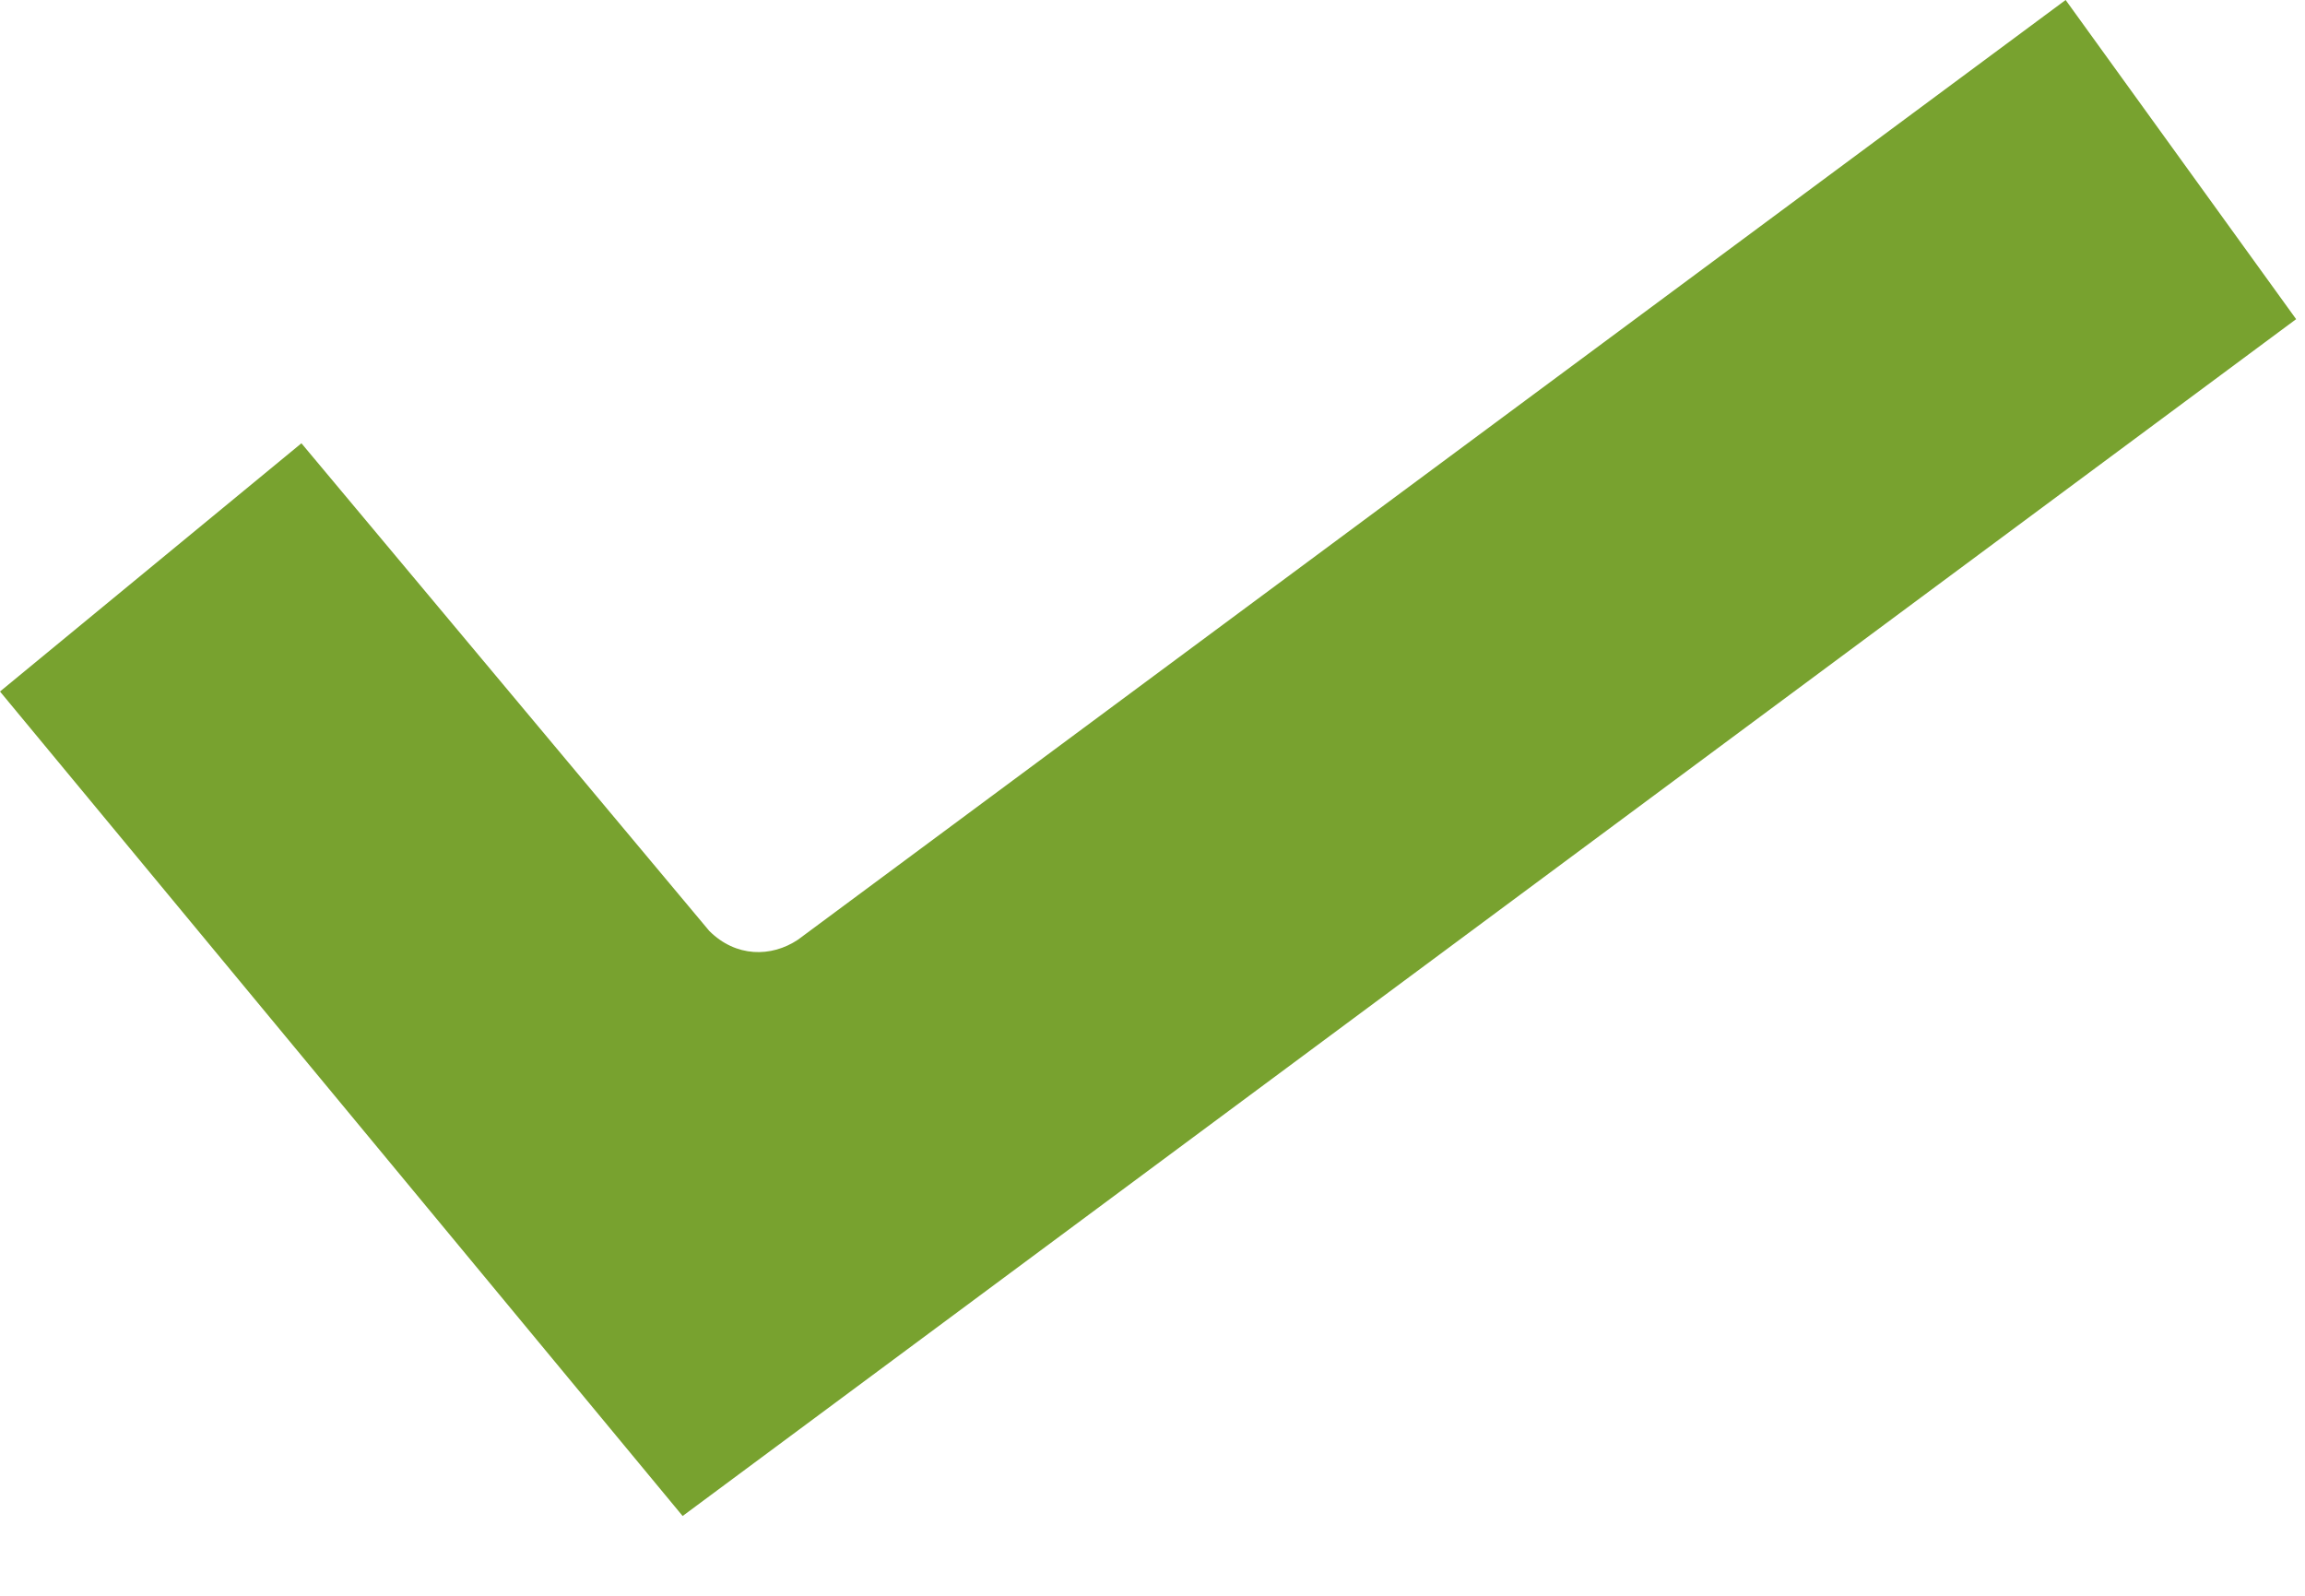
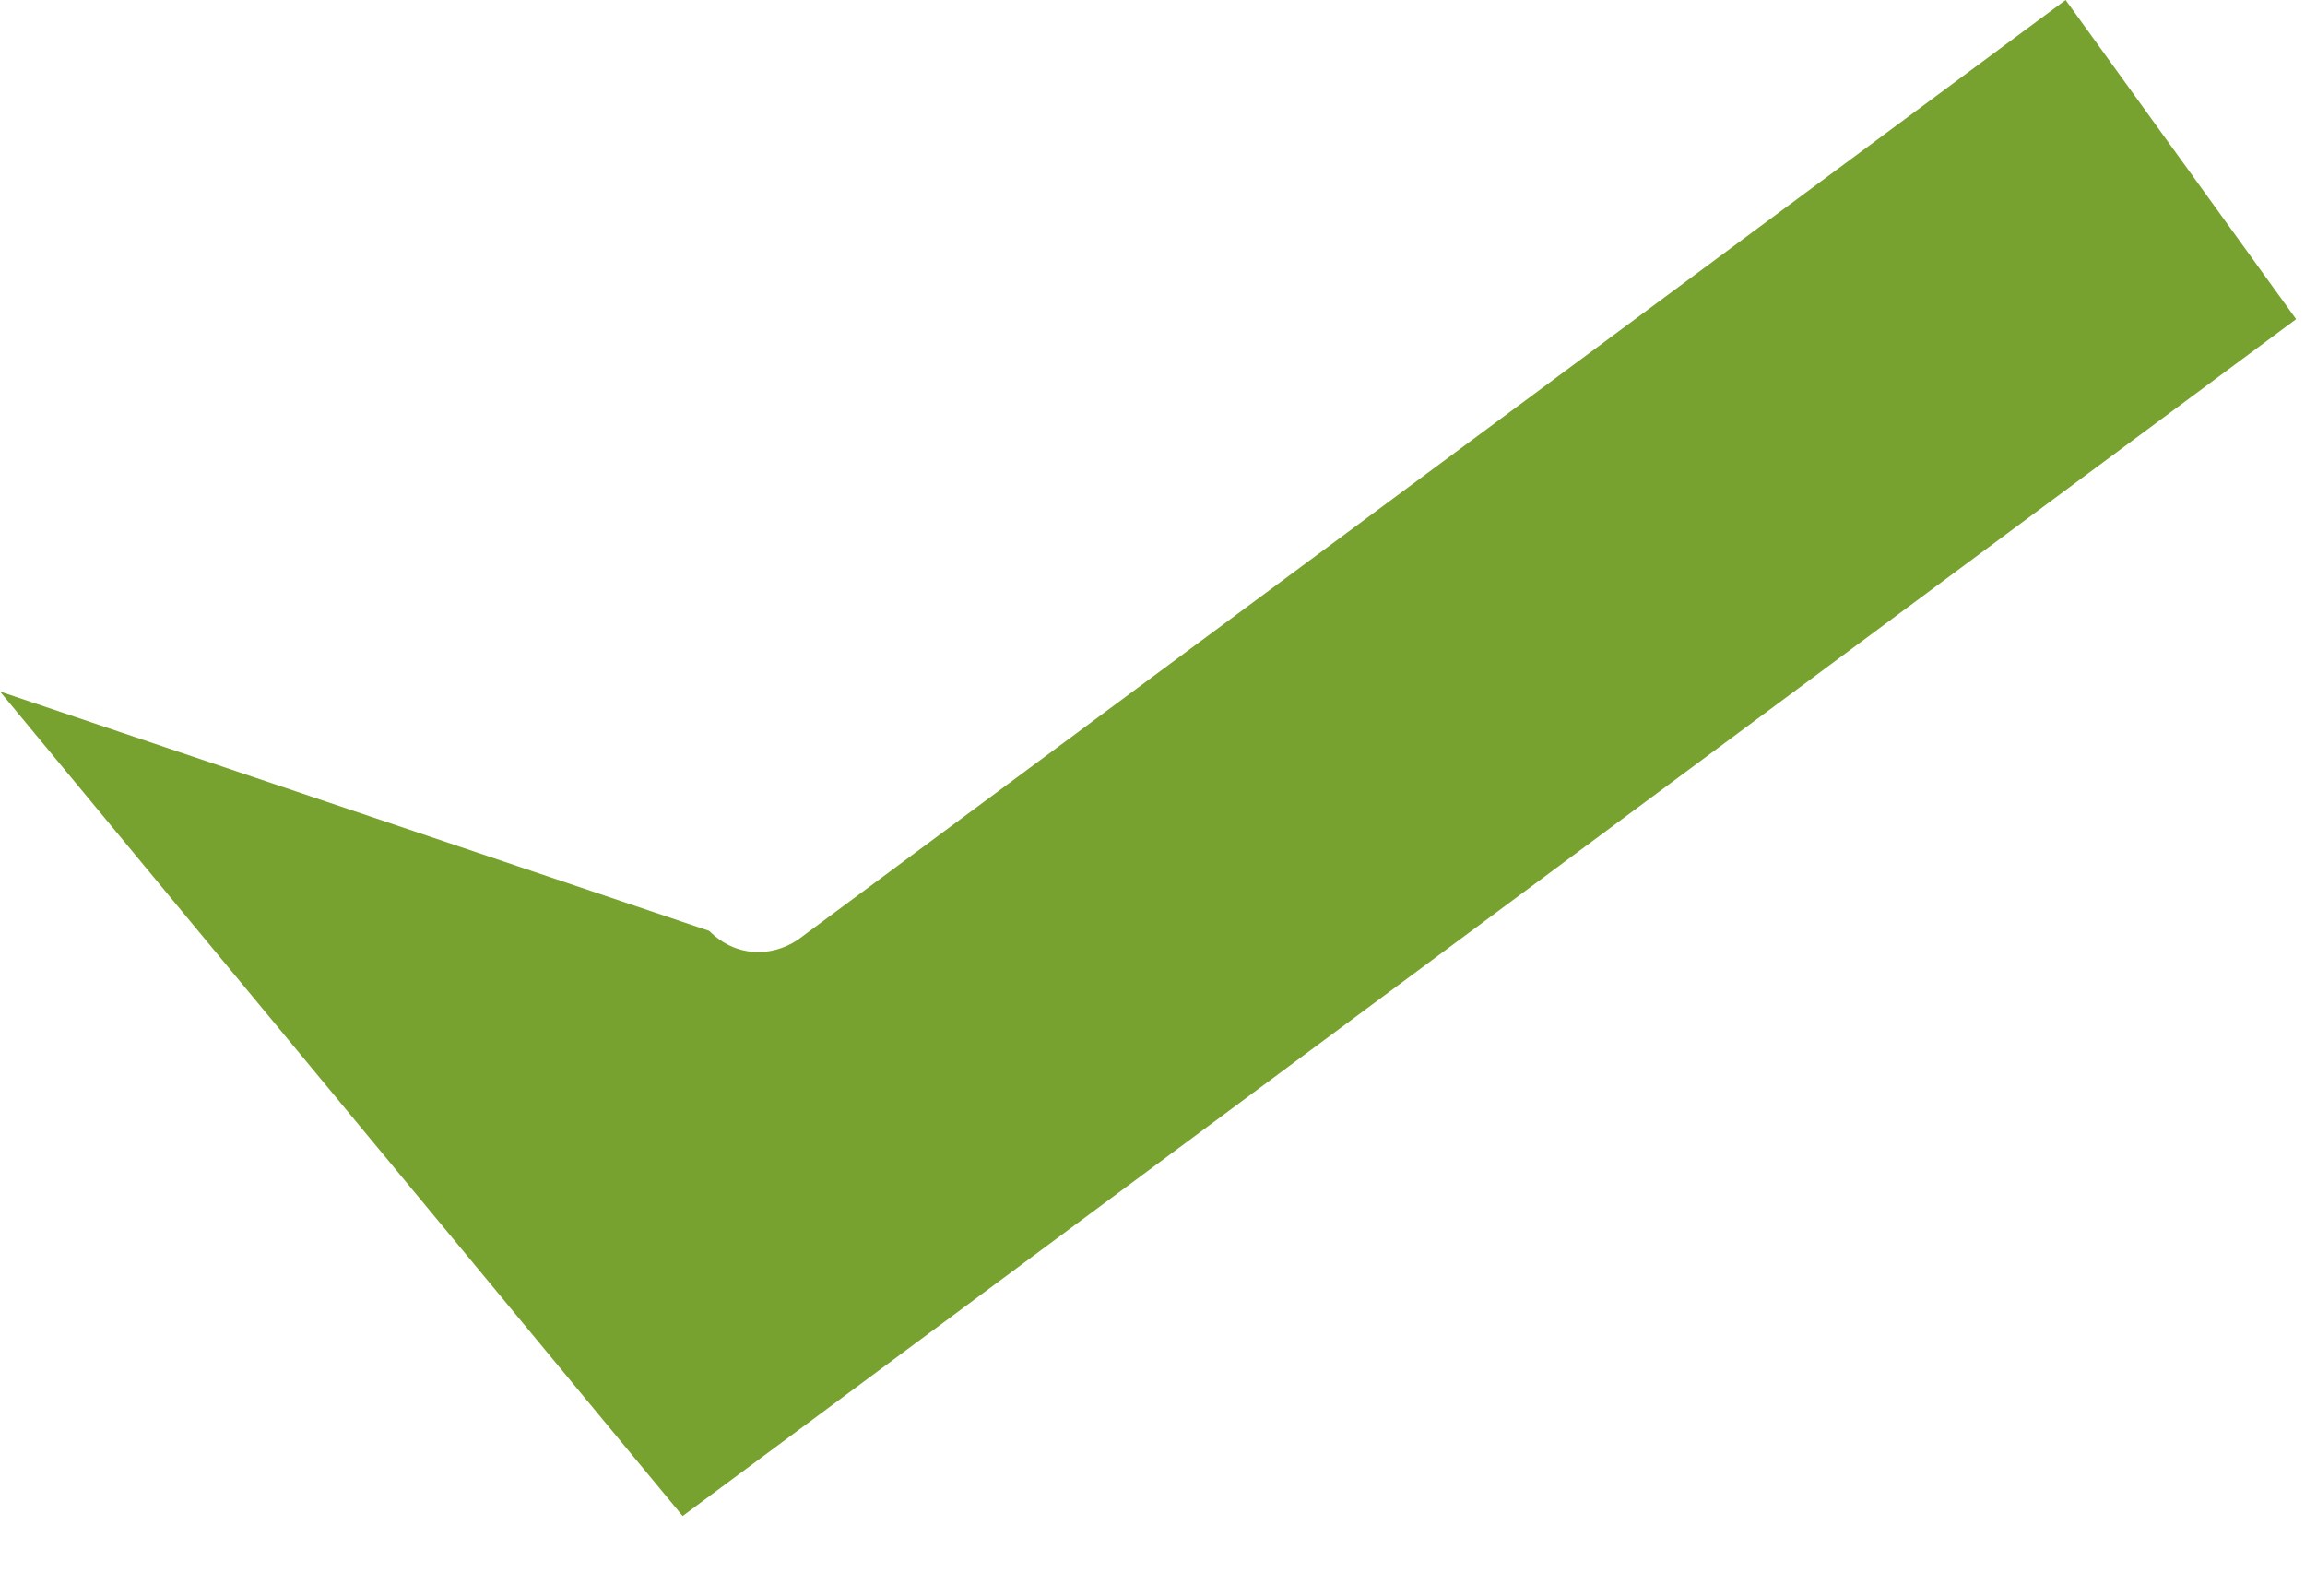
<svg xmlns="http://www.w3.org/2000/svg" width="26" height="18" viewBox="0 0 26 18" fill="none">
-   <path d="M8 10.5L3.4 5L0 7.8L7.7 17.1L25.9 3.6L23.3 0L9 10.6C8.7 10.8 8.3 10.8 8 10.5Z" fill="#78A22F" />
+   <path d="M8 10.5L0 7.8L7.7 17.1L25.9 3.6L23.3 0L9 10.6C8.7 10.8 8.3 10.8 8 10.5Z" fill="#78A22F" />
</svg>